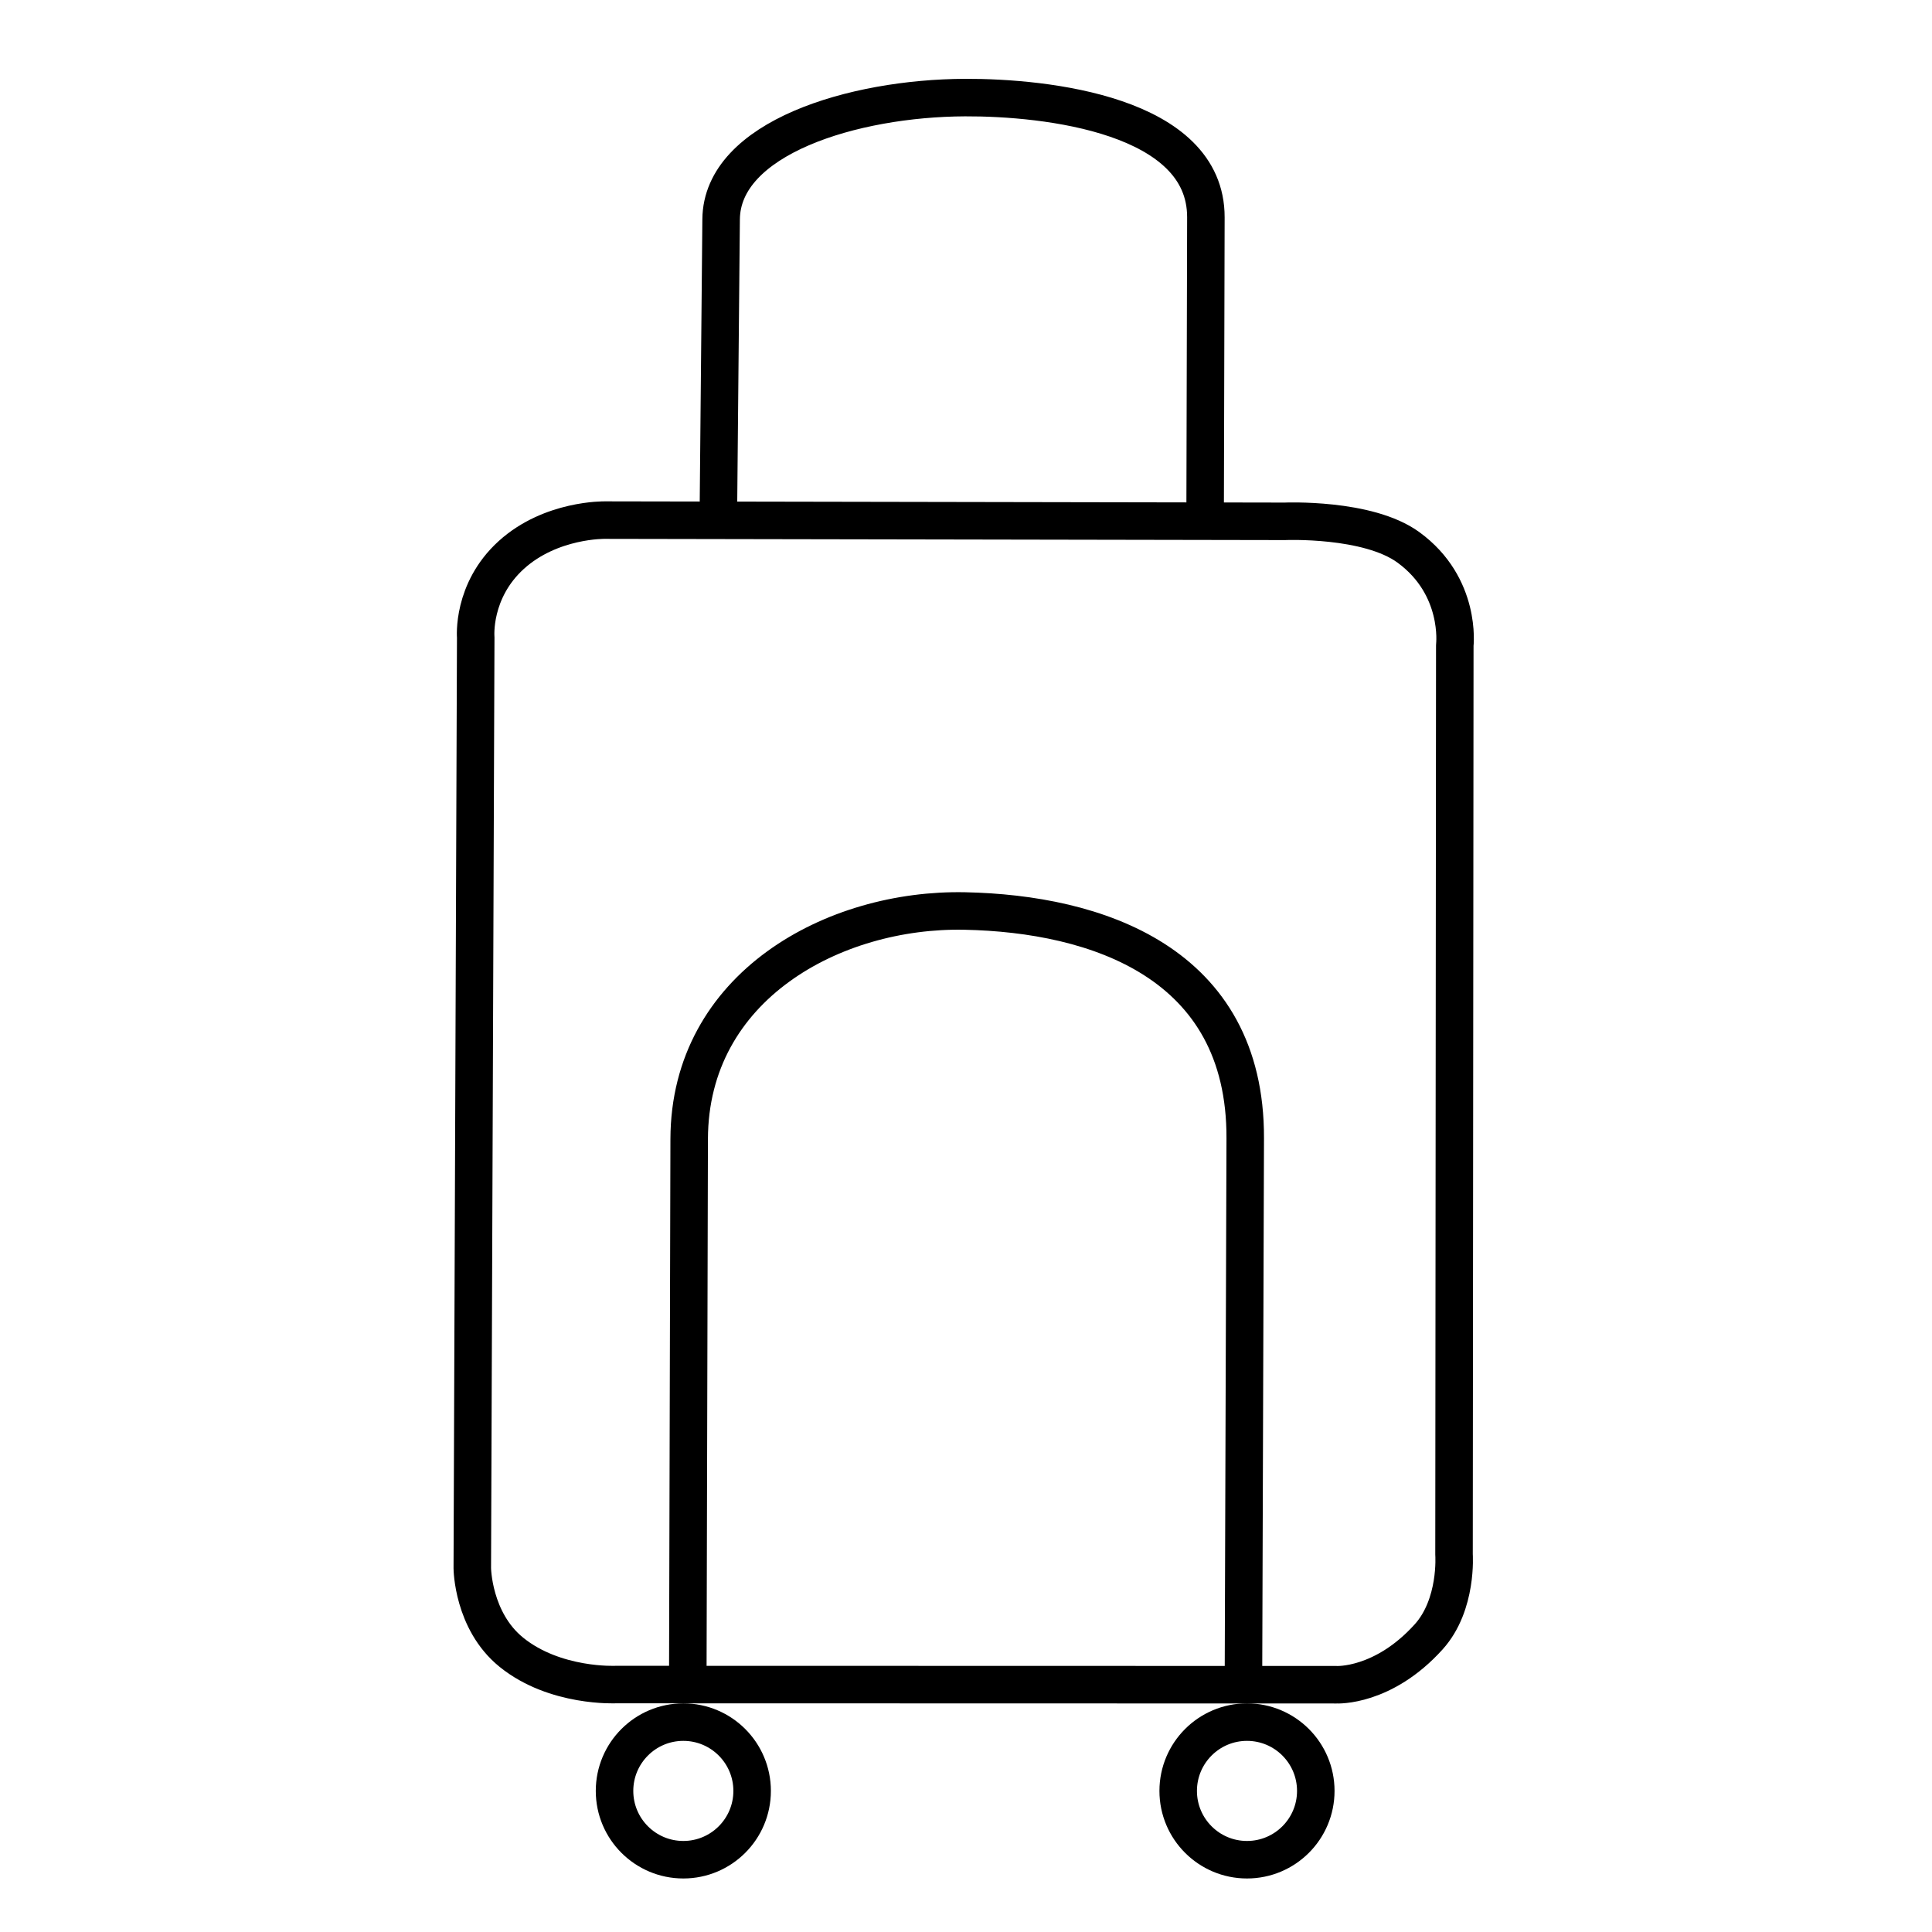
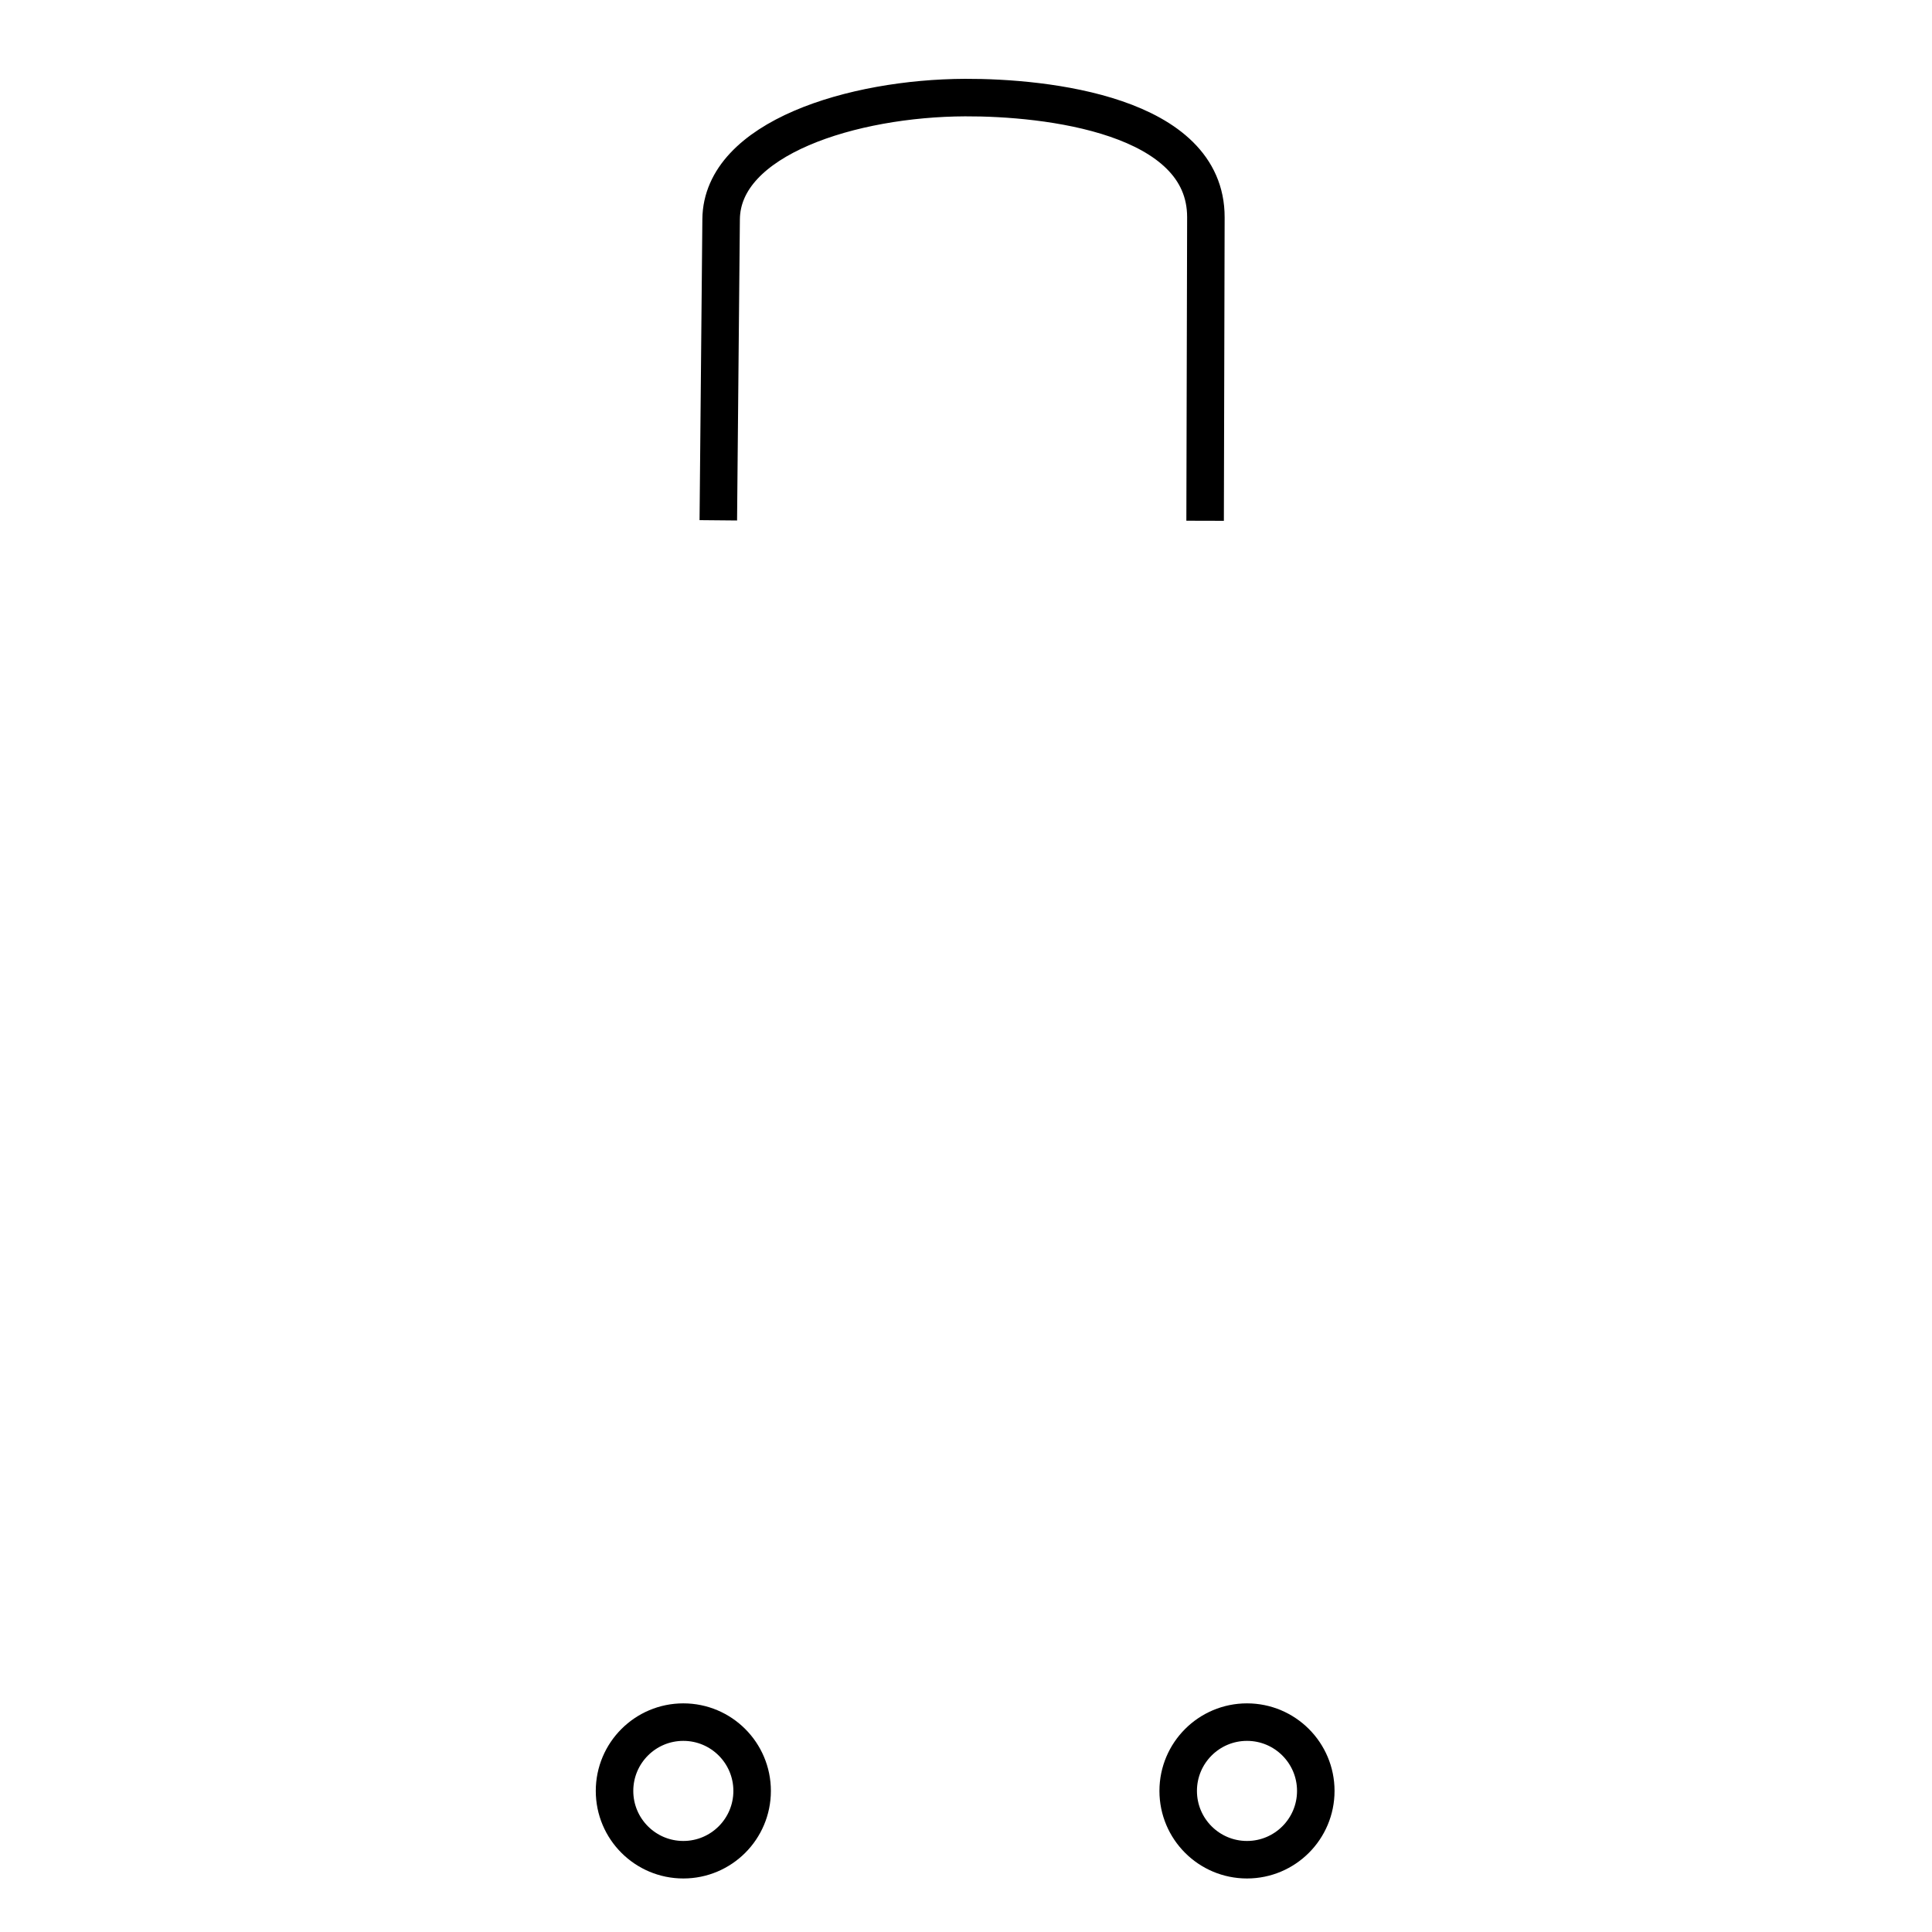
<svg xmlns="http://www.w3.org/2000/svg" width="100%" height="100%" viewBox="0 0 180 180" version="1.1" xml:space="preserve" style="fill-rule:evenodd;clip-rule:evenodd;stroke-linejoin:round;stroke-miterlimit:1.414;">
  <g transform="matrix(1.034,0,0,1.034,-3.129,-5.904)">
    <circle cx="64.597" cy="167.079" r="6.199" style="fill:none;stroke:black;stroke-width:3.38px;" />
    <g transform="matrix(1,0,0,1,50.788,0)">
      <circle cx="64.597" cy="167.079" r="6.199" style="fill:none;stroke:black;stroke-width:3.38px;" />
    </g>
-     <path d="M64.998,157.497L123.458,157.511C123.458,157.511 127.656,157.743 131.759,153.193C134.373,150.294 134.04,145.776 134.04,145.776L134.109,63.85C134.109,63.85 134.744,58.539 129.928,55.028C126.271,52.361 118.796,52.684 118.796,52.684L67.749,52.592L57.527,52.574C57.527,52.574 52.663,52.478 49.094,55.717C45.526,58.956 45.891,63.137 45.891,63.137L45.582,147.007C45.582,147.007 45.615,151.758 49.099,154.581C53.036,157.771 58.527,157.495 58.527,157.495L64.998,157.497L65.124,108.343C65.159,94.56 78.165,87.55 89.968,87.795C101.772,88.039 115.279,92.397 115.227,108.27L115.065,157.476" style="fill:none;stroke:black;stroke-width:3.38px;" />
    <path d="M67.749,52.592L68.002,25.468C68.071,18.142 79.89,14.542 89.976,14.503C97.305,14.474 111.705,16.06 111.681,25.296L111.612,52.633" style="fill:none;stroke:black;stroke-width:3.38px;" />
  </g>
</svg>